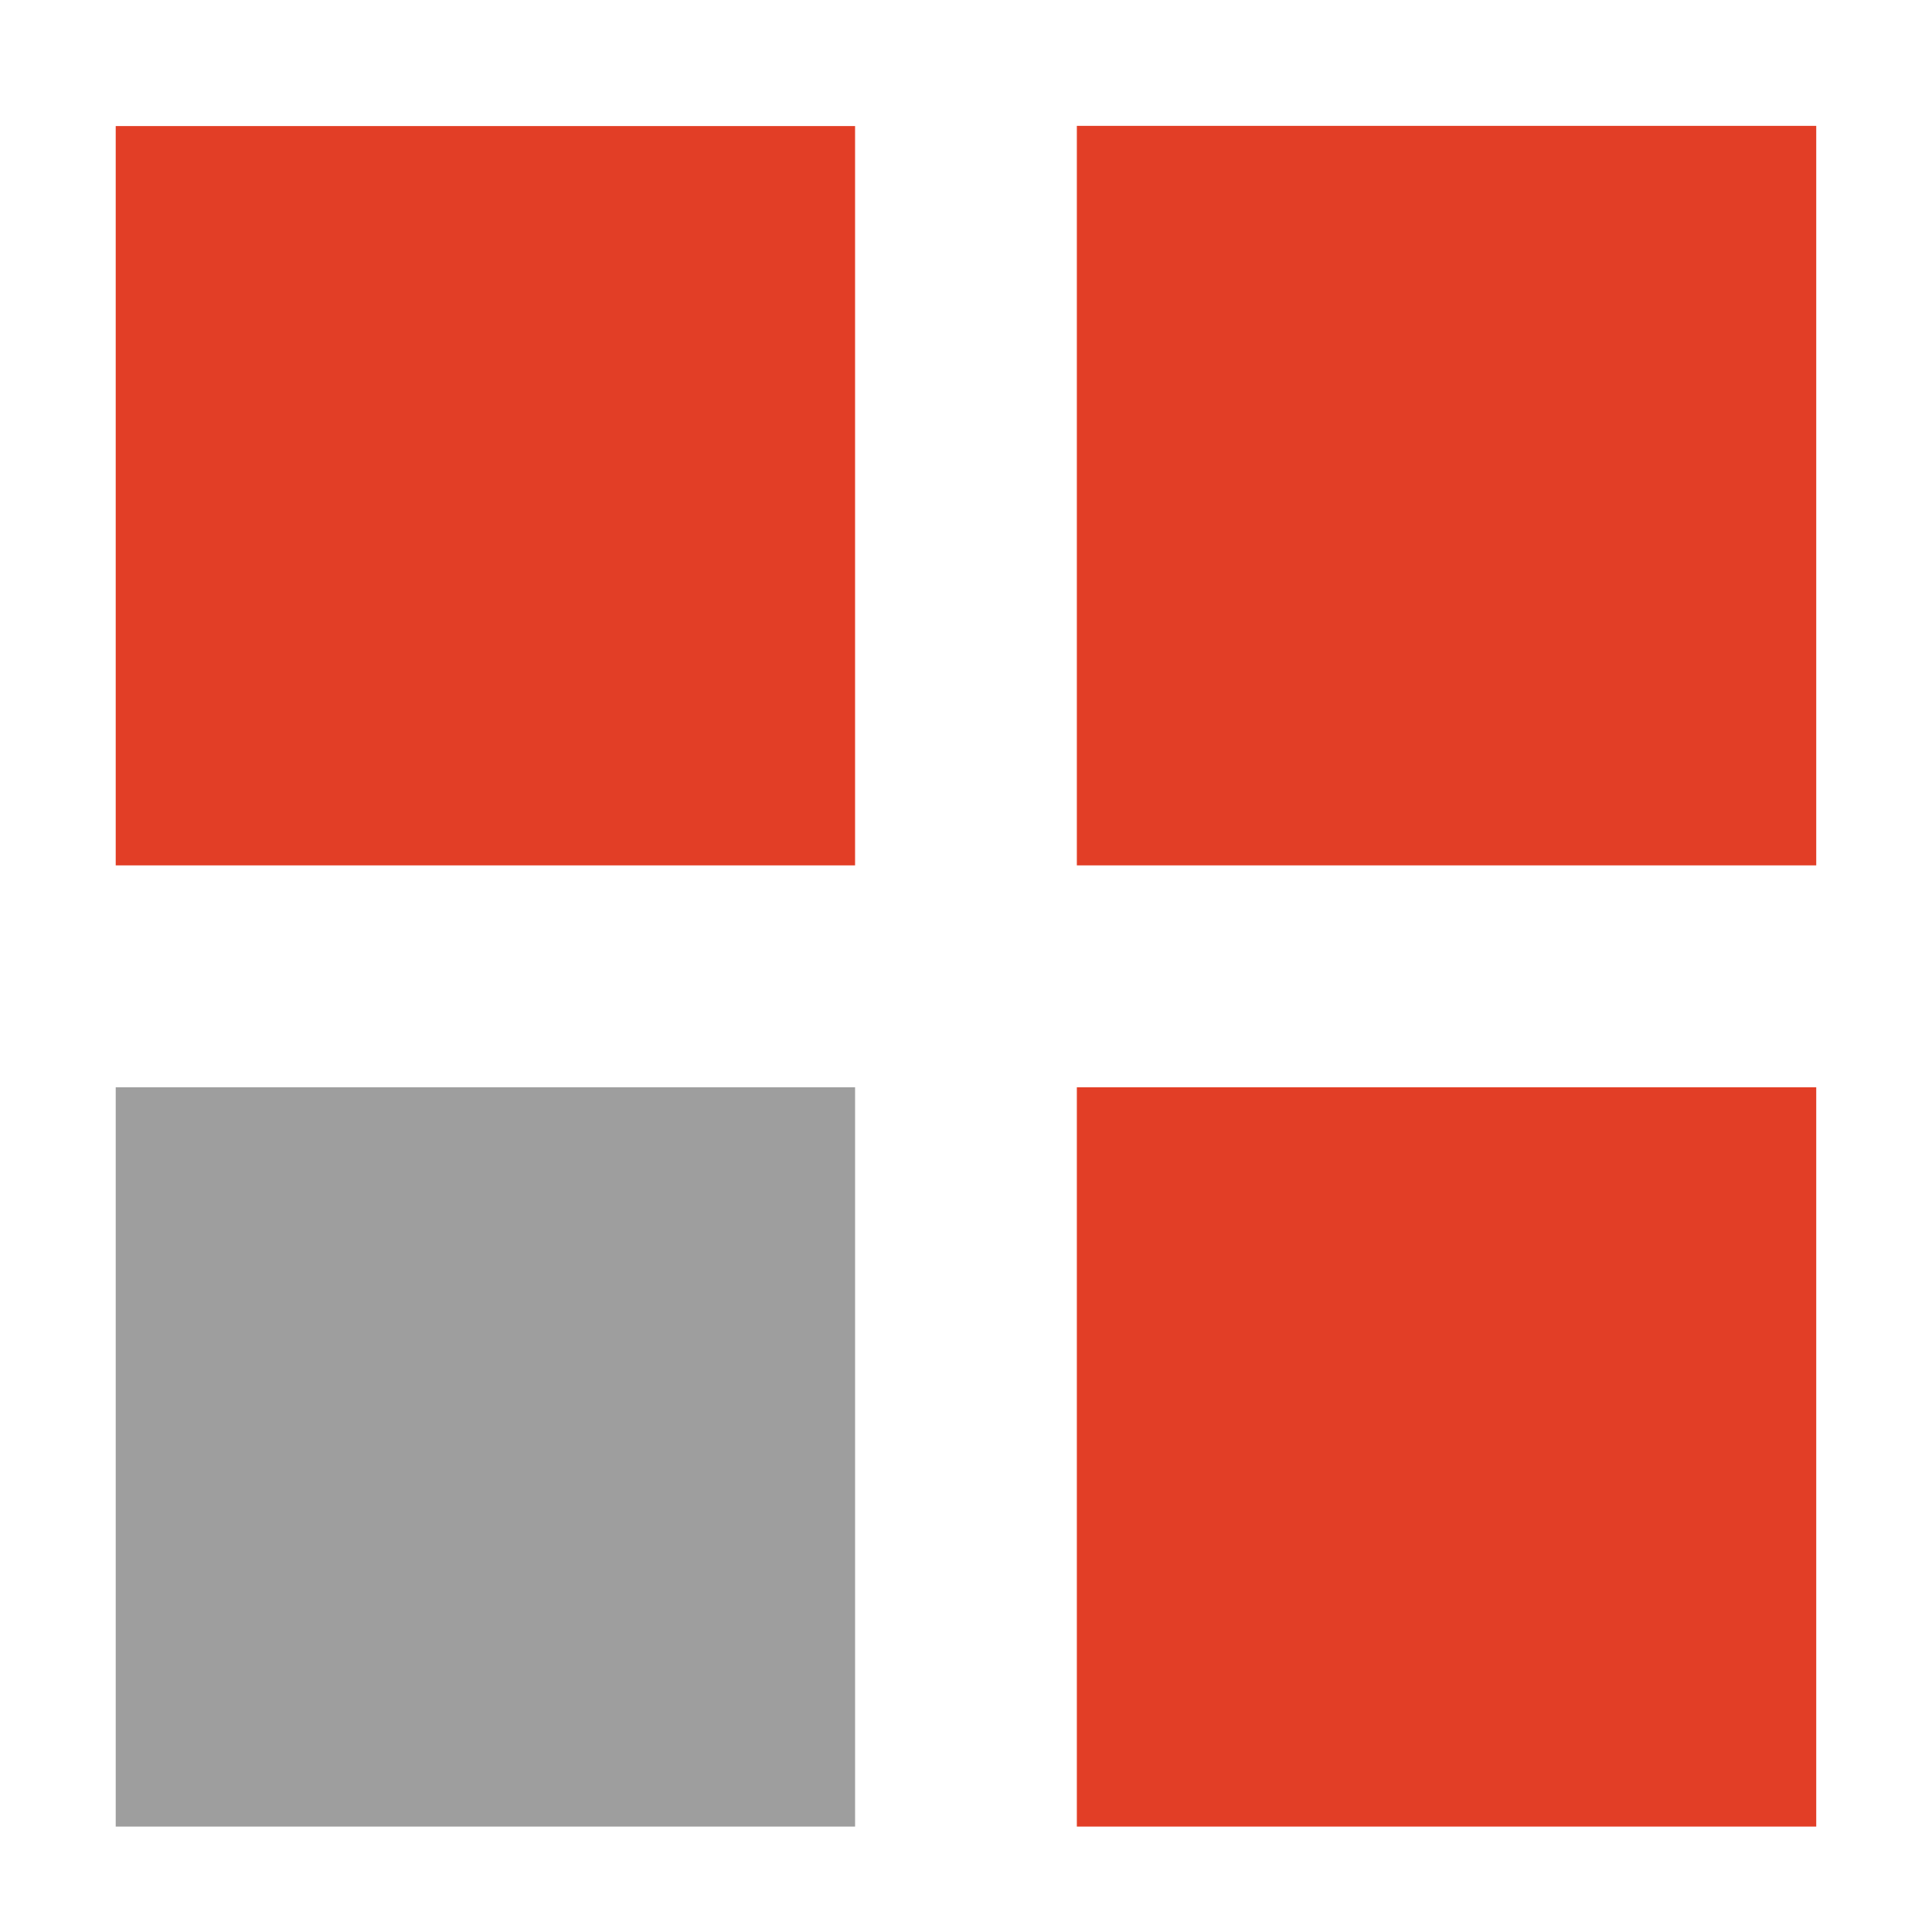
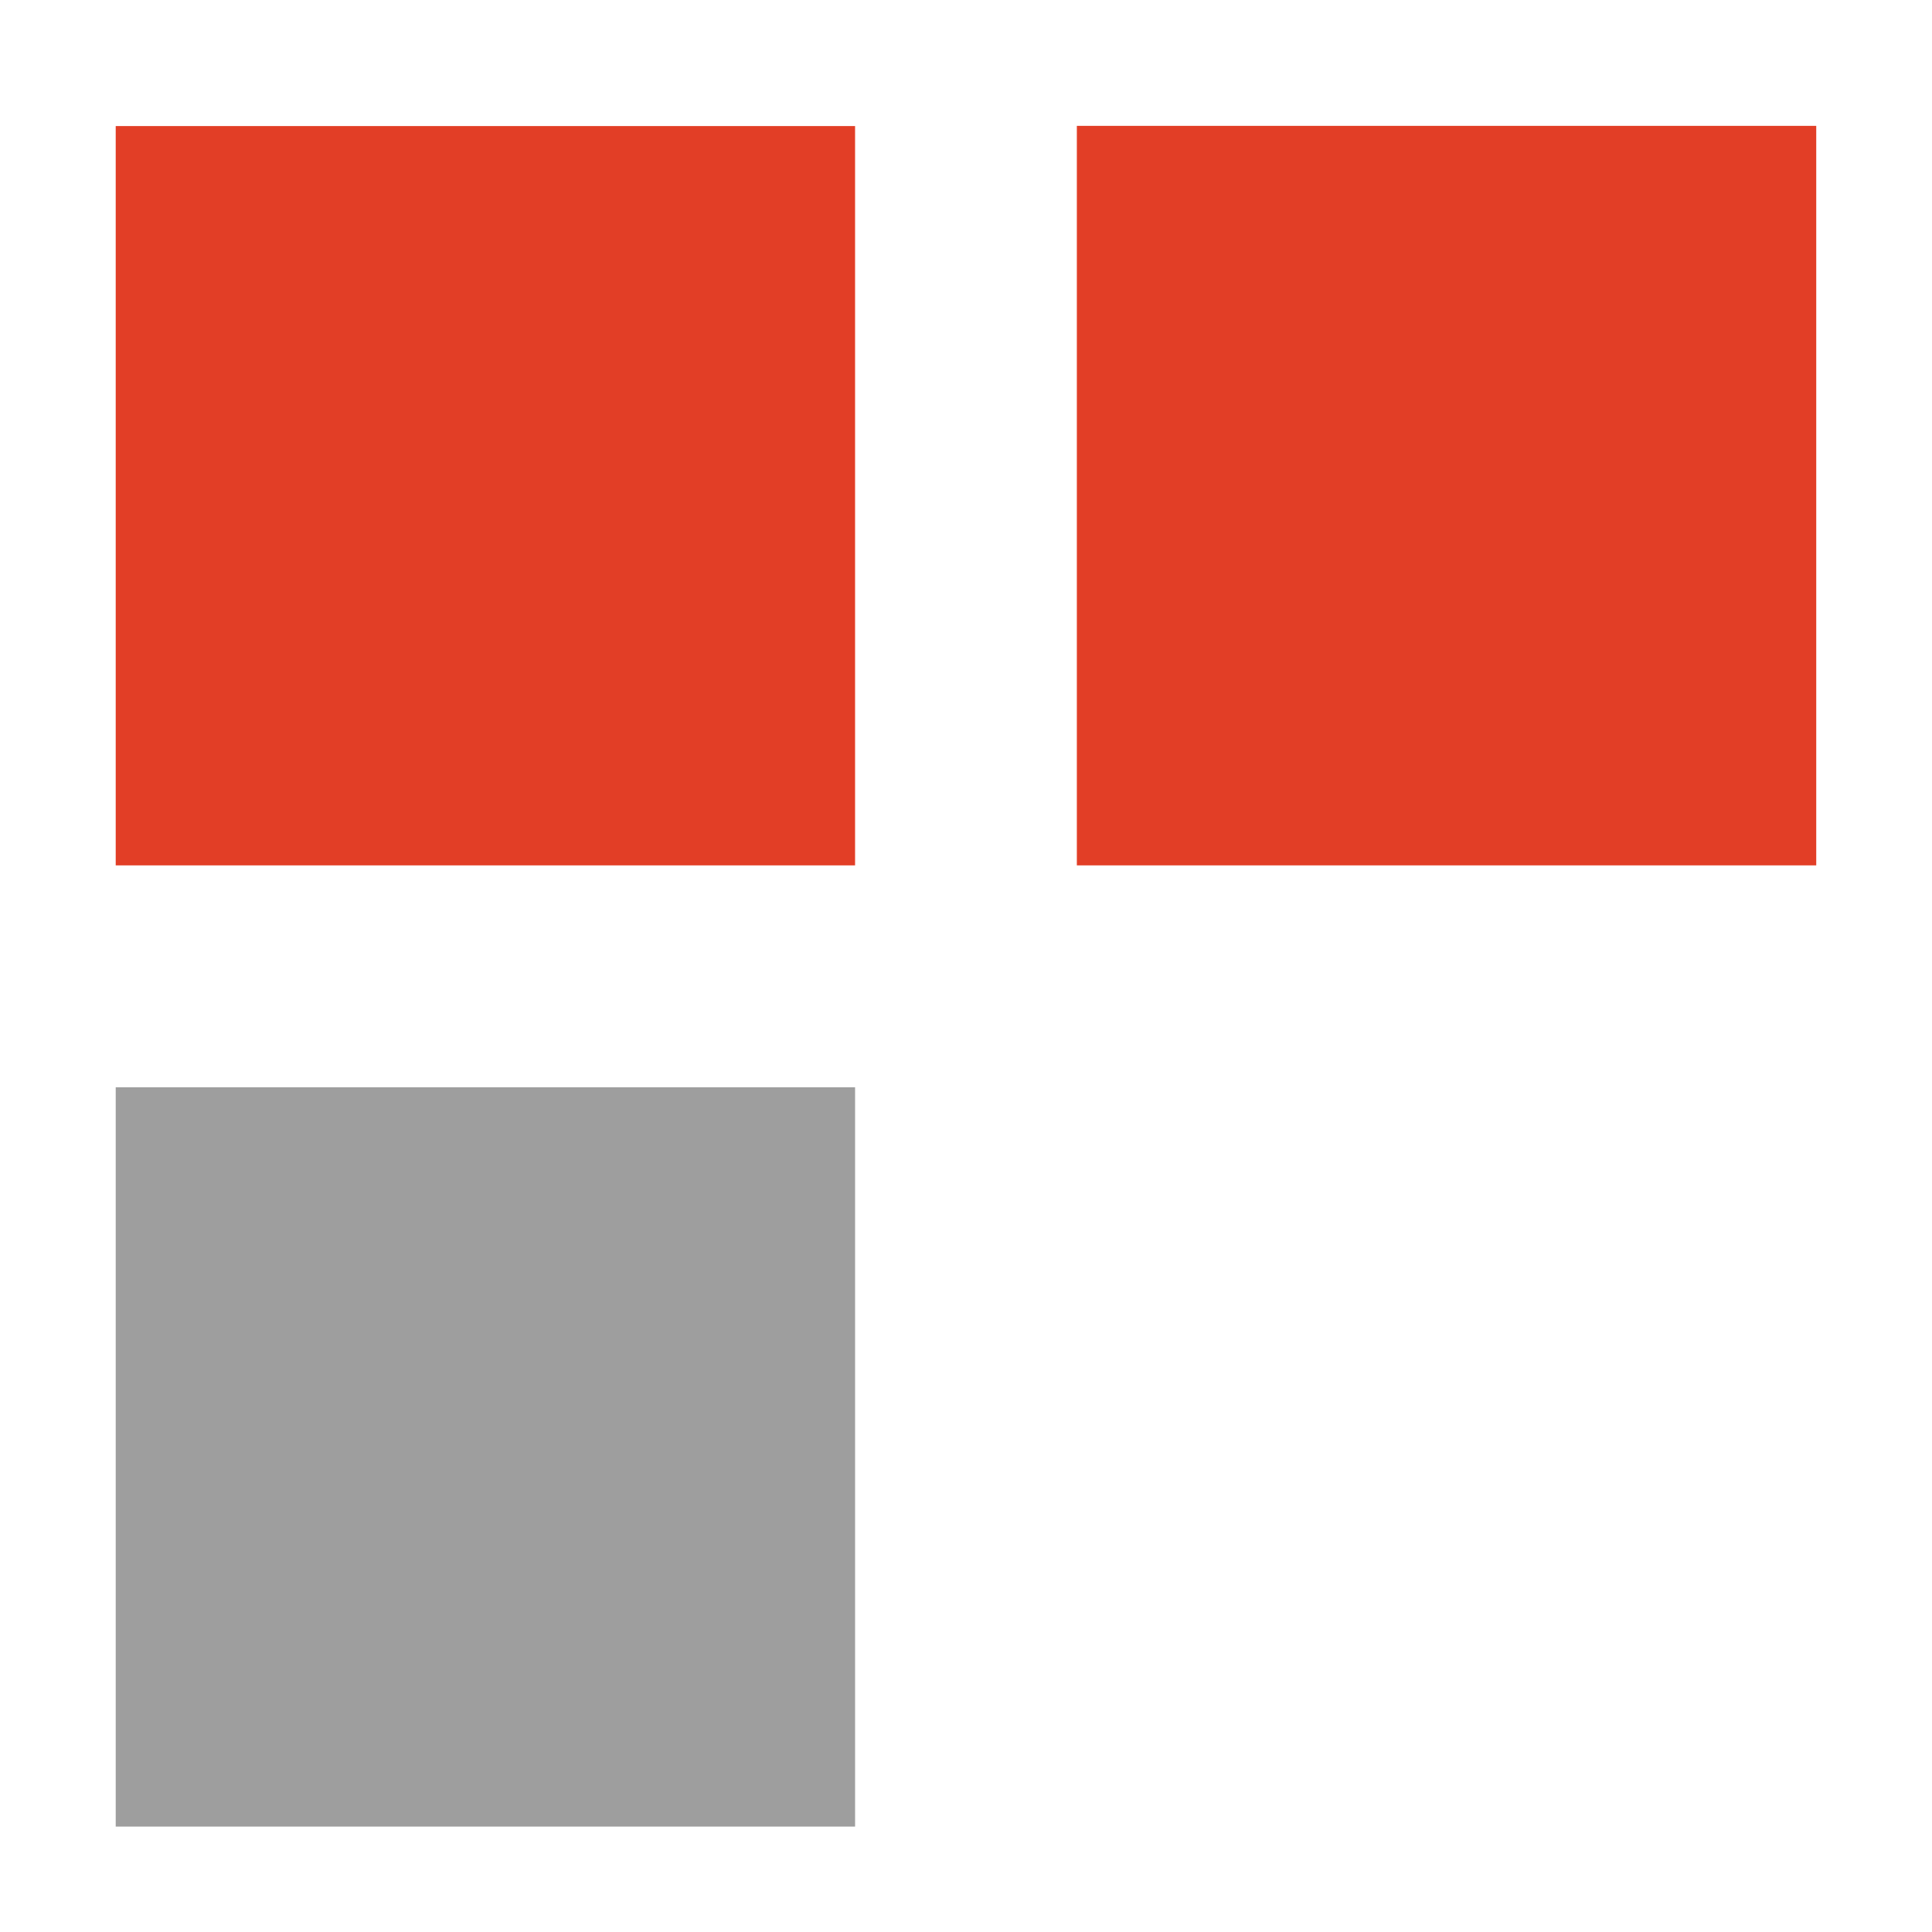
<svg xmlns="http://www.w3.org/2000/svg" version="1.1" id="Слой_1" x="0px" y="0px" width="48px" height="48px" viewBox="0 0 48 48" enable-background="new 0 0 48 48" xml:space="preserve">
  <rect x="26.754" y="3.127" fill-rule="evenodd" clip-rule="evenodd" fill="#E23E26" width="18.37" height="18.373" />
  <rect x="2.875" y="27.013" fill-rule="evenodd" clip-rule="evenodd" fill="#9E9E9E" width="18.369" height="18.368" />
-   <rect x="26.754" y="27.013" fill-rule="evenodd" clip-rule="evenodd" fill="#E23E26" width="18.37" height="18.368" />
  <rect x="2.875" y="3.132" fill-rule="evenodd" clip-rule="evenodd" fill="#E23E26" width="18.369" height="18.368" />
</svg>